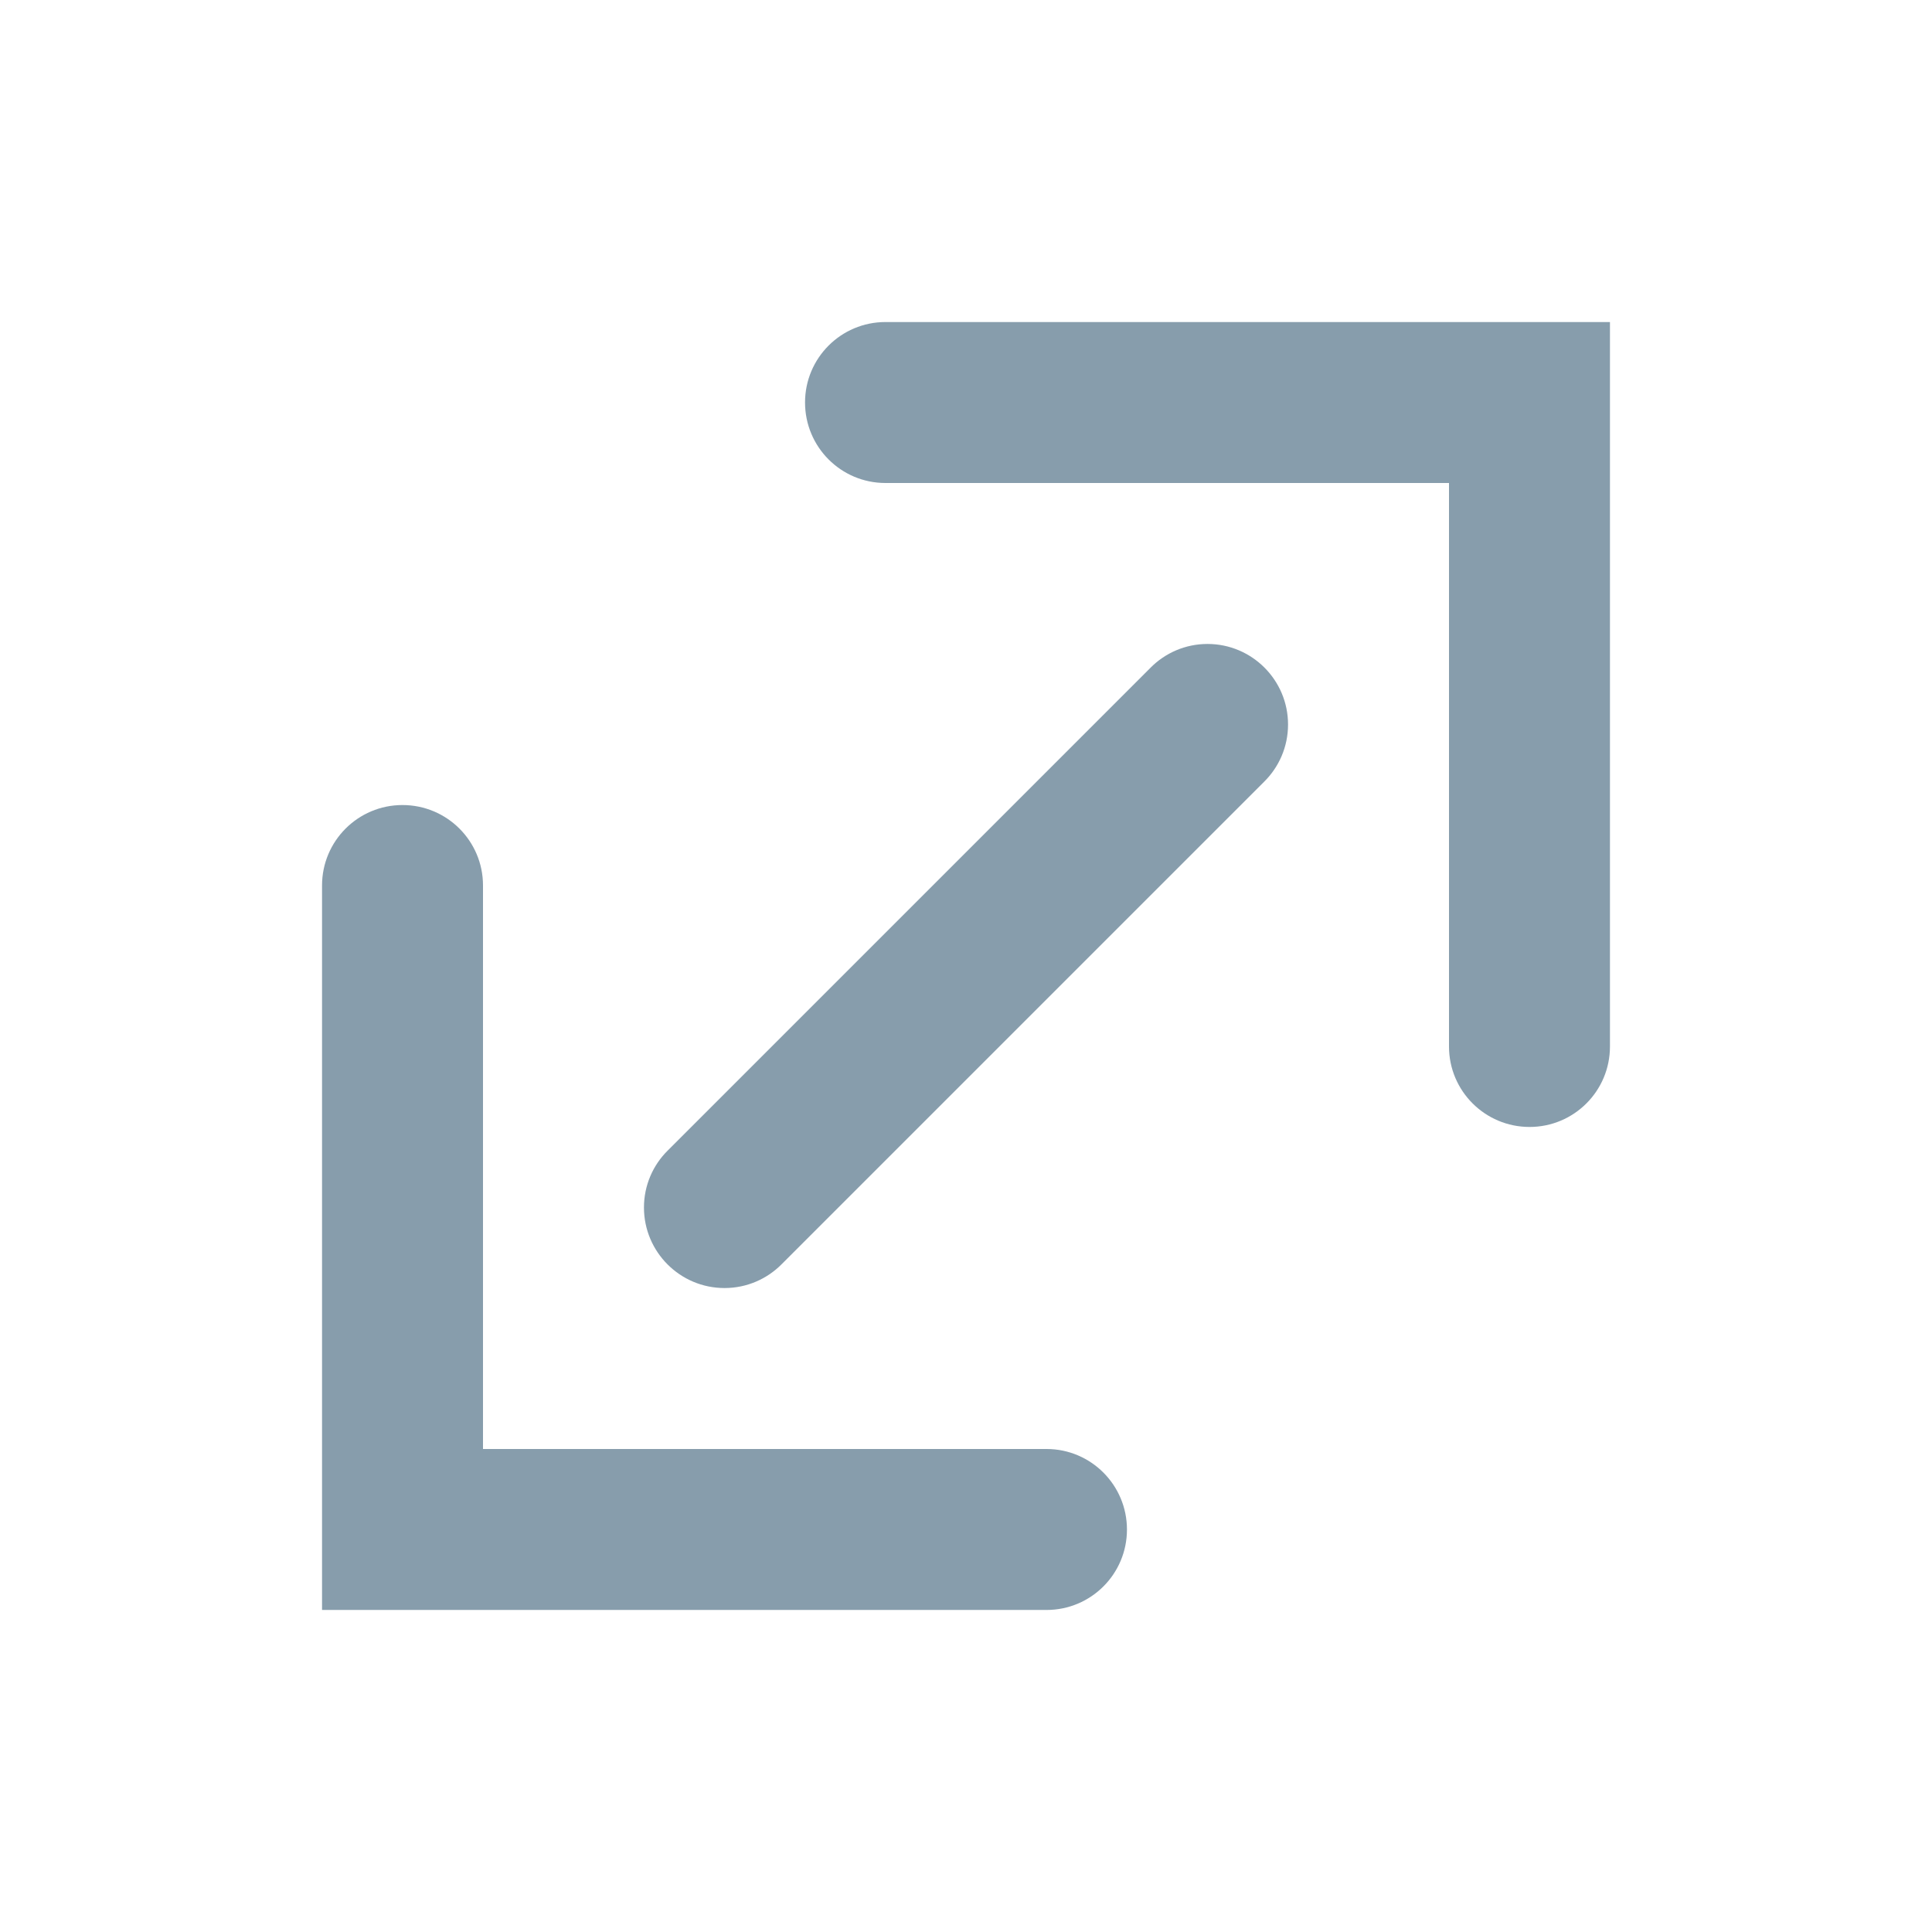
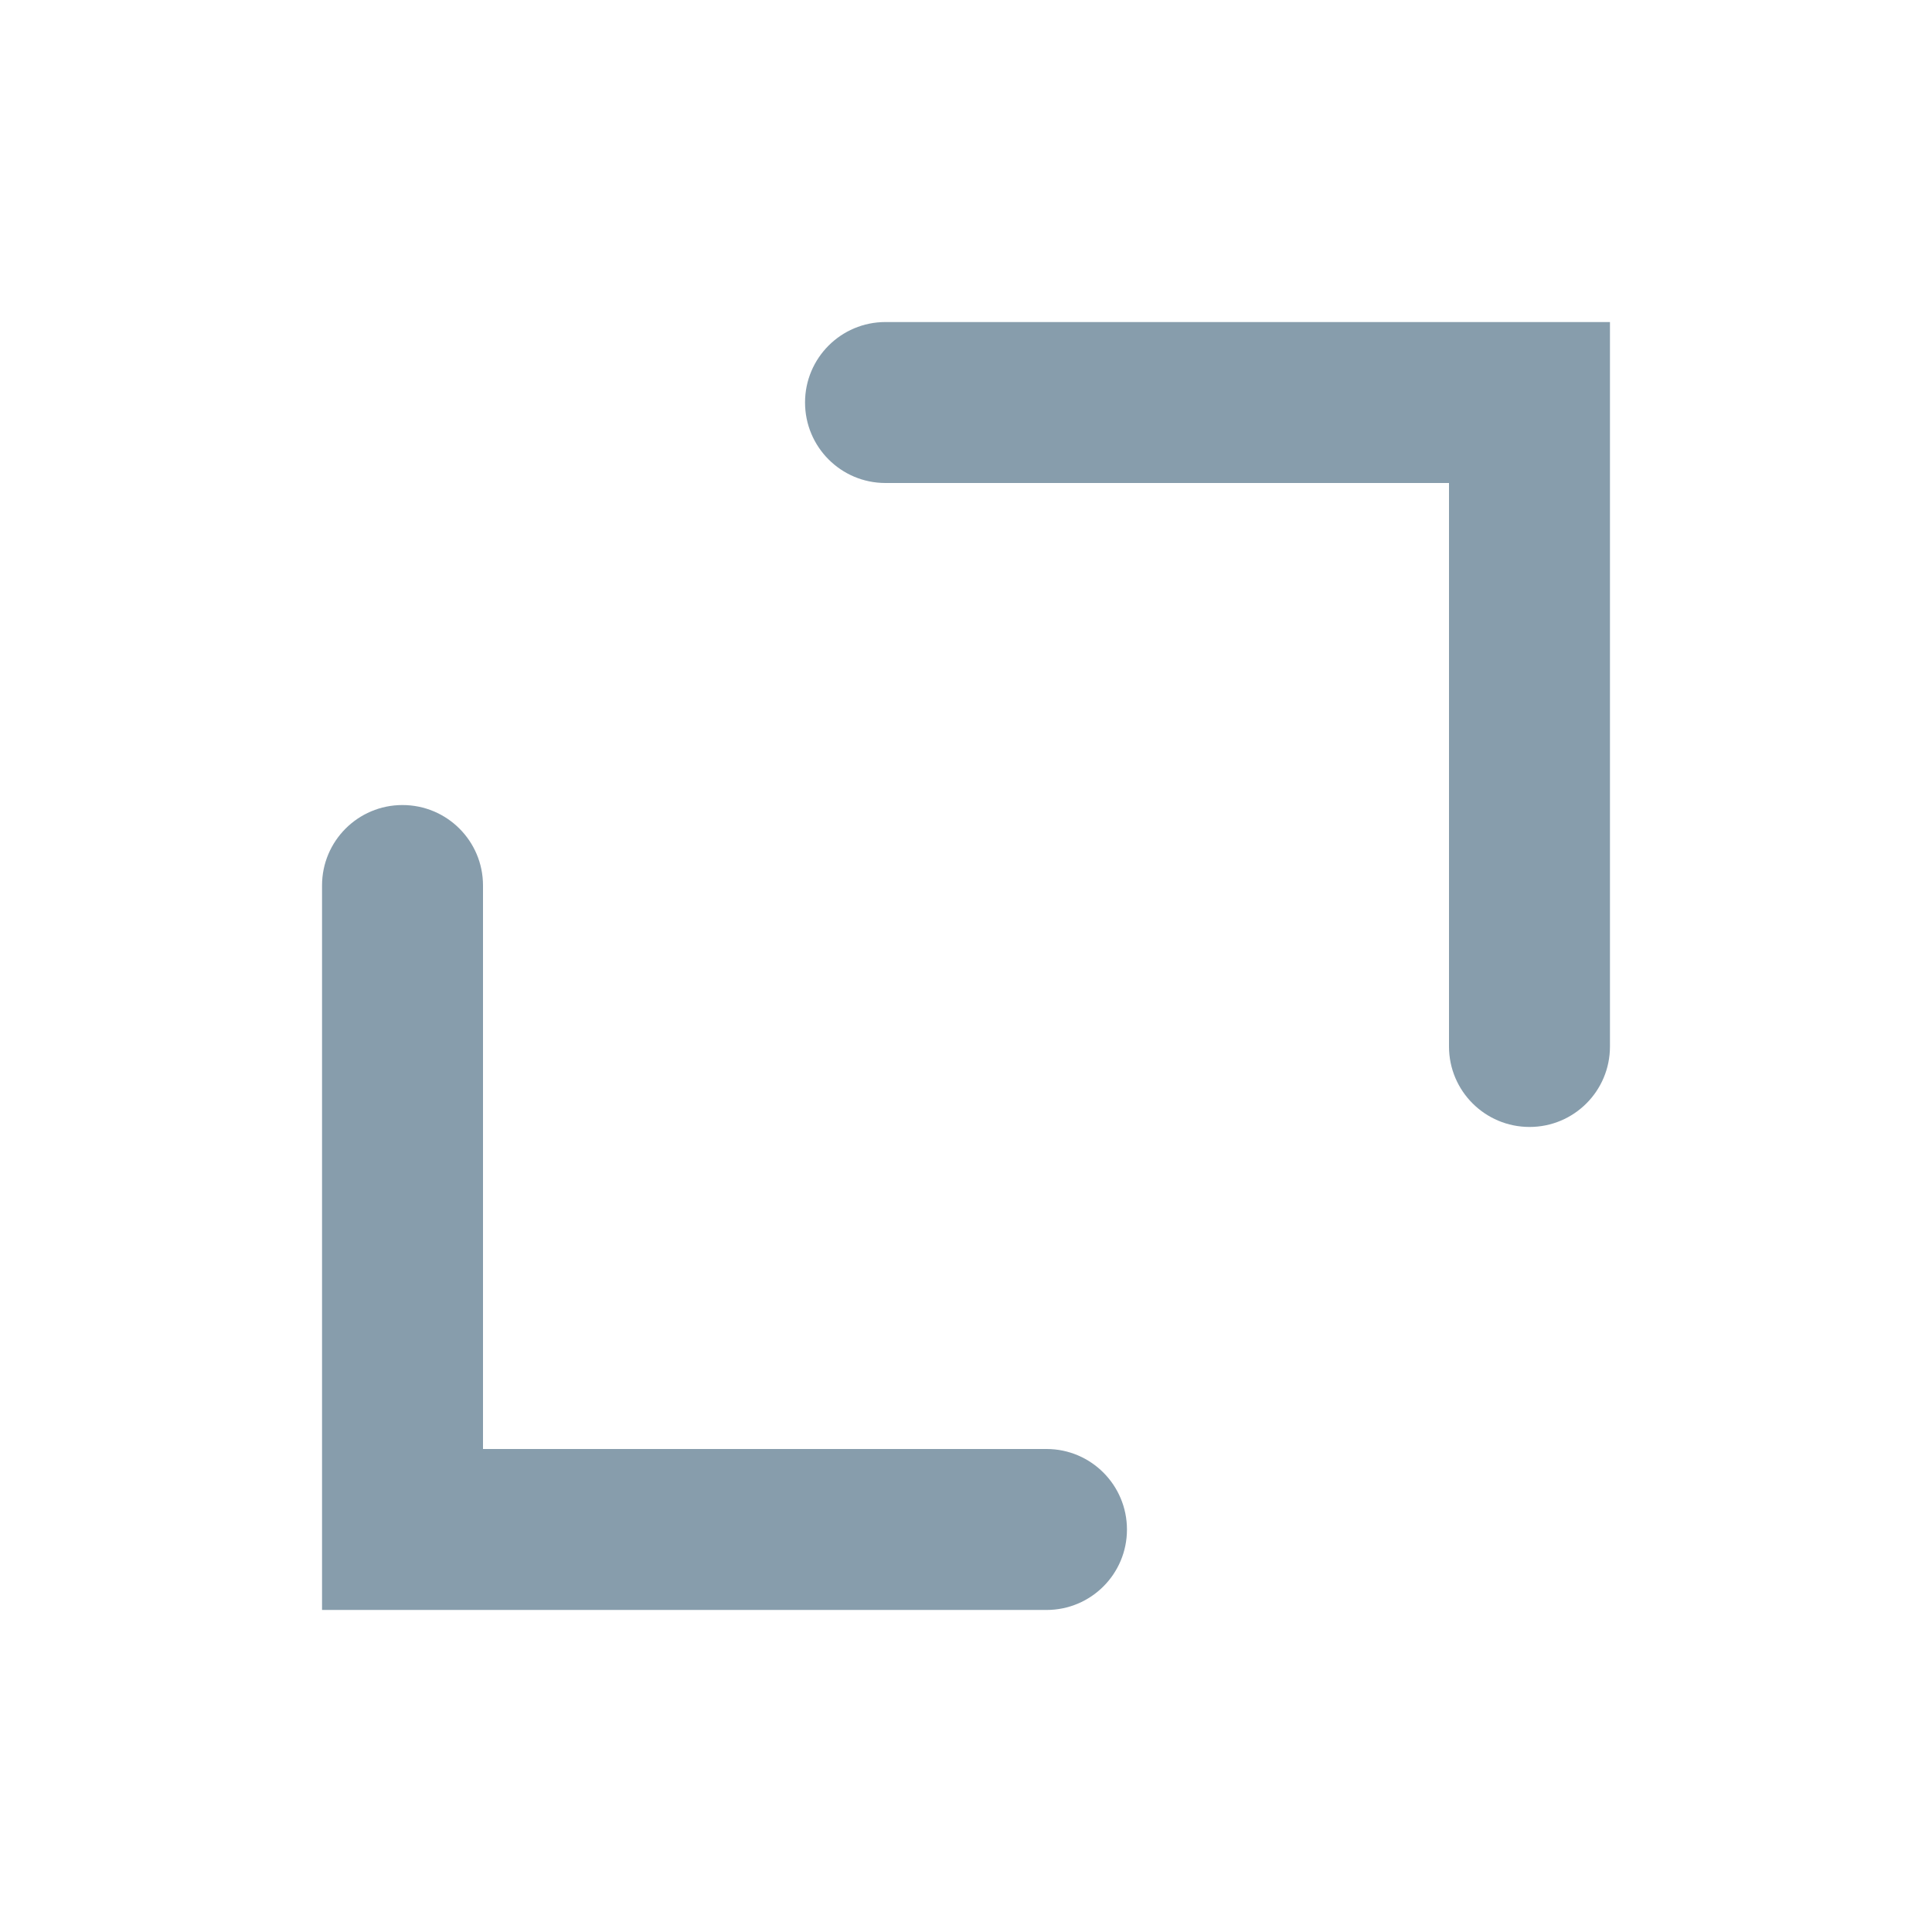
<svg xmlns="http://www.w3.org/2000/svg" fill="none" height="100%" overflow="visible" preserveAspectRatio="none" style="display: block;" viewBox="0 0 16 16" width="100%">
  <g id="SVG">
    <path d="M6.667 3.333C6.667 2.965 6.965 2.667 7.333 2.667H13.333V8.667C13.333 9.035 13.035 9.333 12.667 9.333C12.299 9.333 12 9.035 12 8.667V4H7.333C6.965 4 6.667 3.702 6.667 3.333Z" fill="#879DAC" id="Vector" />
    <path d="M9.333 12.667C9.333 13.035 9.035 13.333 8.667 13.333H2.667V7.333C2.667 6.965 2.965 6.667 3.333 6.667C3.702 6.667 4 6.965 4 7.333V12H8.667C9.035 12 9.333 12.299 9.333 12.667Z" fill="#879DAC" id="Vector_2" />
-     <path d="M6.475 10.468C6.354 10.591 6.186 10.667 6 10.667C5.632 10.667 5.333 10.368 5.333 10C5.333 9.816 5.408 9.649 5.529 9.529L9.529 5.529C9.649 5.408 9.816 5.333 10 5.333C10.368 5.333 10.667 5.632 10.667 6C10.667 6.186 10.591 6.354 10.468 6.475L6.475 10.468Z" fill="#879DAC" id="Vector_3" />
  </g>
</svg>